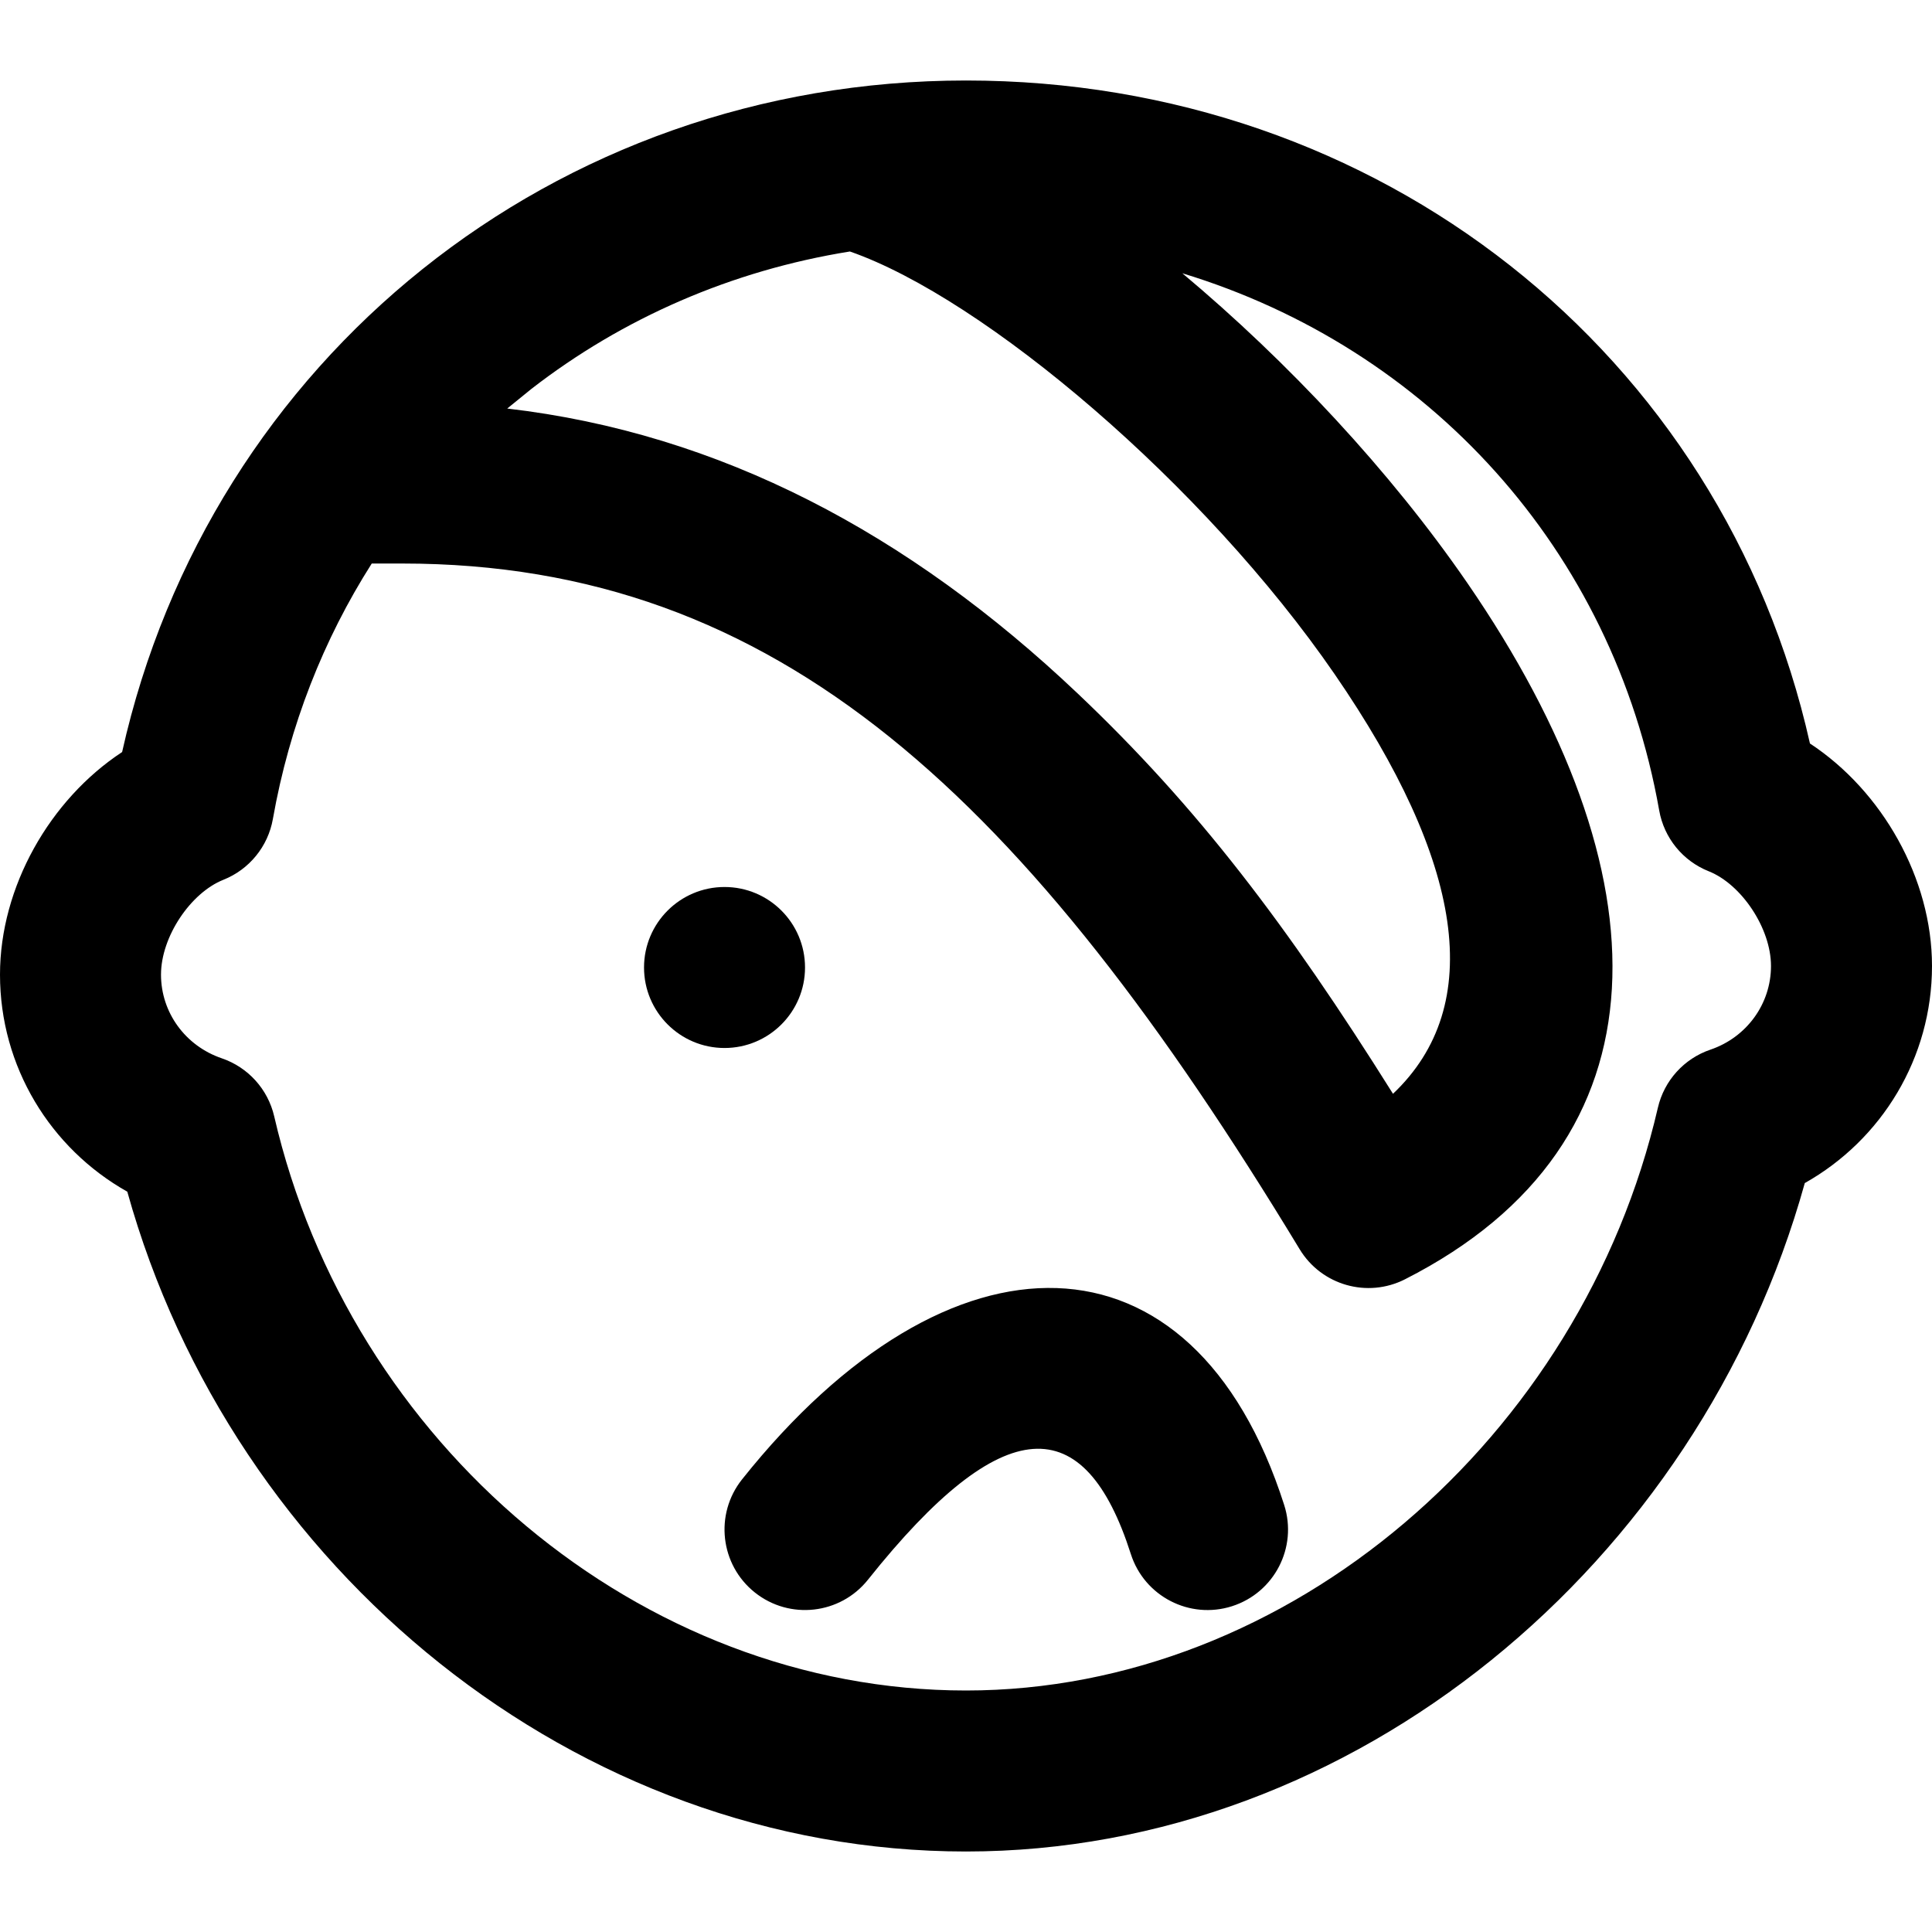
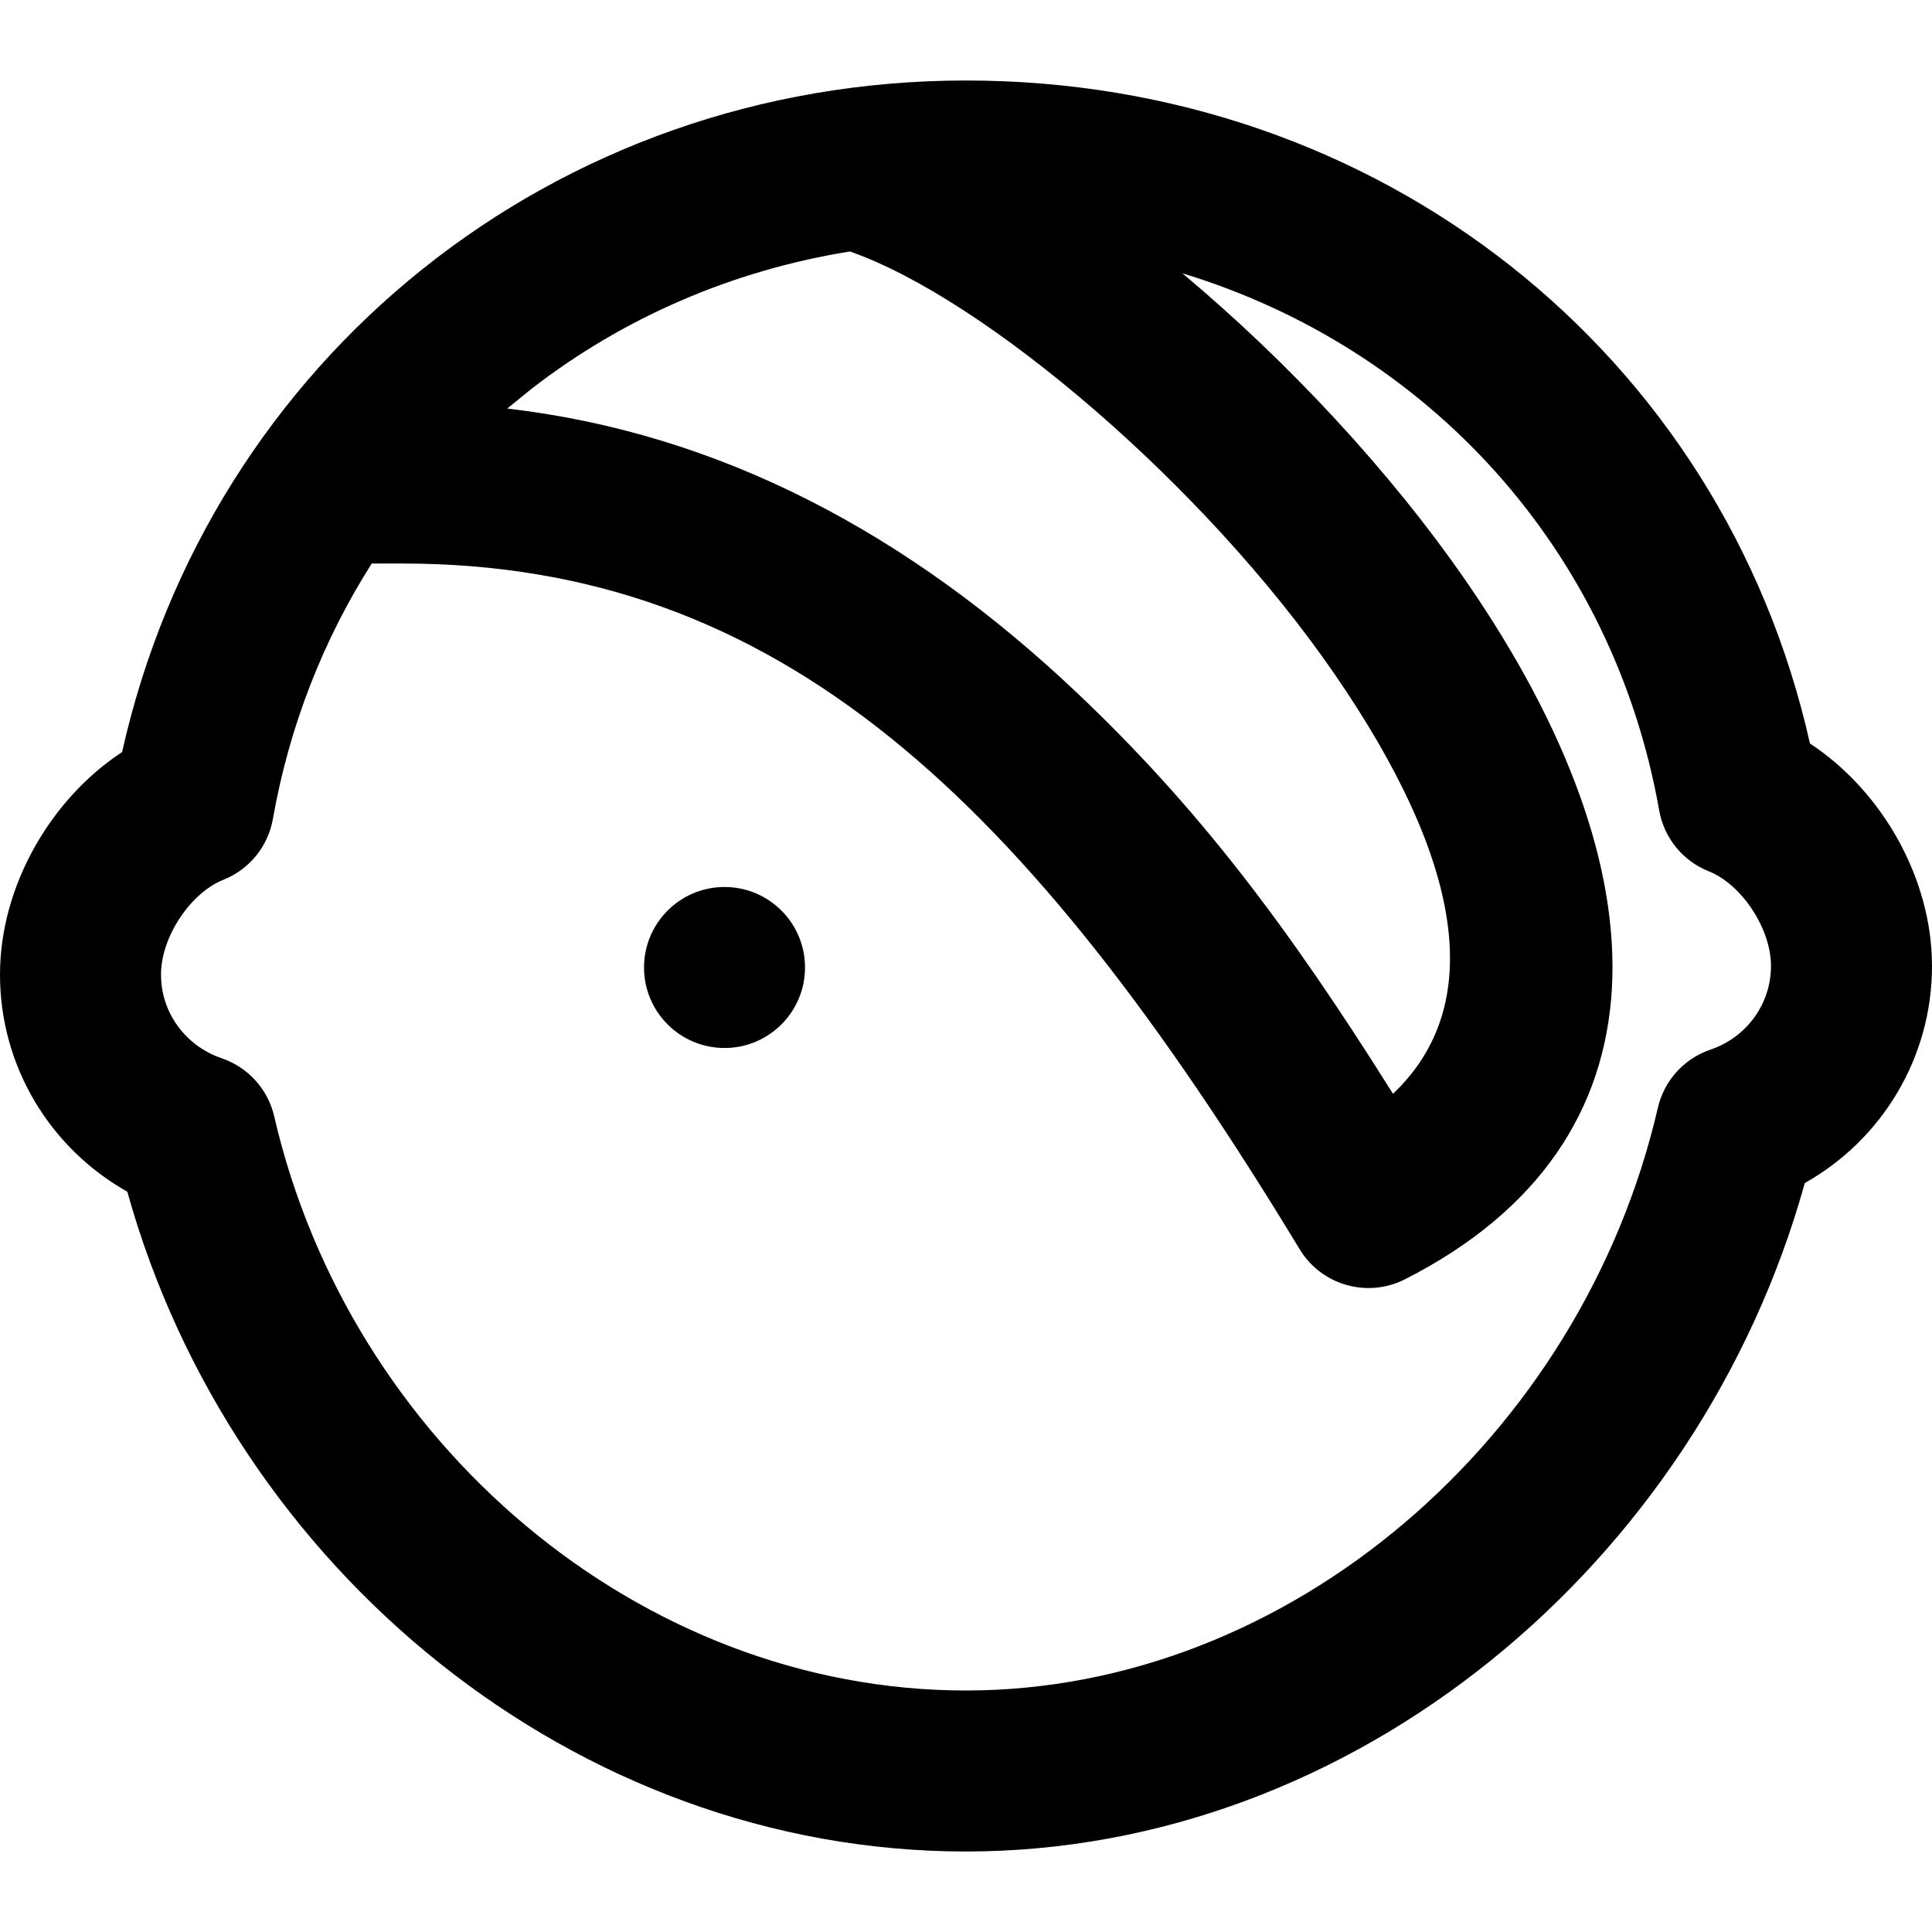
<svg xmlns="http://www.w3.org/2000/svg" fill="#000000" height="800px" width="800px" version="1.1" id="Layer_1" viewBox="0 0 512 512" xml:space="preserve">
  <g>
    <g>
      <g>
        <path d="M213.34,256.397c0-11.776-9.557-21.333-21.333-21.333s-21.333,9.557-21.333,21.333s9.557,21.333,21.333,21.333     S213.34,268.173,213.34,256.397z" />
        <path d="M479.654,197.033C456.478,93.573,365.53,21.333,256,21.333c-109.095,0-200.403,73.944-223.638,177.966     C13.191,211.908,0,235.073,0,258.283c0,24.345,13.297,46.021,33.734,57.525C61.671,416.092,152.723,490.667,256,490.667     c102.917,0,194.22-76.206,222.288-177.14C498.708,302.029,512,280.339,512,256C512,232.808,498.81,209.633,479.654,197.033z      M140.849,103.046c24.178-18.738,53.035-31.37,84.386-36.399c35.587,12.388,93.835,61.669,128.491,112.061     c34.181,49.7,40.164,87.715,15.432,111.158c-28.048-44.71-51.741-75.914-83.562-106.089     c-44.756-42.441-94.799-68.966-151.176-75.511L140.849,103.046z M453.276,278.169c-6.992,2.375-12.258,8.198-13.922,15.392     C419.146,380.927,341.757,448,256,448c-86.326,0-163.304-65.498-183.332-152.153c-1.662-7.19-6.922-13.011-13.908-15.39     c-9.605-3.271-16.093-12.089-16.093-22.174c0-10.028,7.844-21.672,16.528-25.128c6.869-2.734,11.834-8.829,13.12-16.11     c4.38-24.792,13.437-47.637,26.201-67.703h8.153c99.79,0,165.243,62.068,237.755,181.723c5.786,9.547,17.953,13.019,27.906,7.964     c71.308-36.222,69.398-107.656,16.551-184.498c-20.411-29.678-47.661-58.756-75.549-82.112     c65.143,19.833,114.121,73.099,126.375,142.37c1.288,7.284,6.258,13.38,13.132,16.111c8.646,3.434,16.493,15.089,16.493,25.101     C469.333,266.089,462.842,274.919,453.276,278.169z" />
-         <path d="M196.653,392.05c-7.341,9.216-5.821,22.637,3.394,29.978c9.216,7.341,22.637,5.821,29.978-3.394     c35.937-45.114,57.446-45.01,69.66-6.797c3.587,11.223,15.593,17.413,26.816,13.826c11.223-3.587,17.413-15.593,13.826-26.815     C316.237,323.475,251.528,323.162,196.653,392.05z" />
      </g>
    </g>
  </g>
</svg>